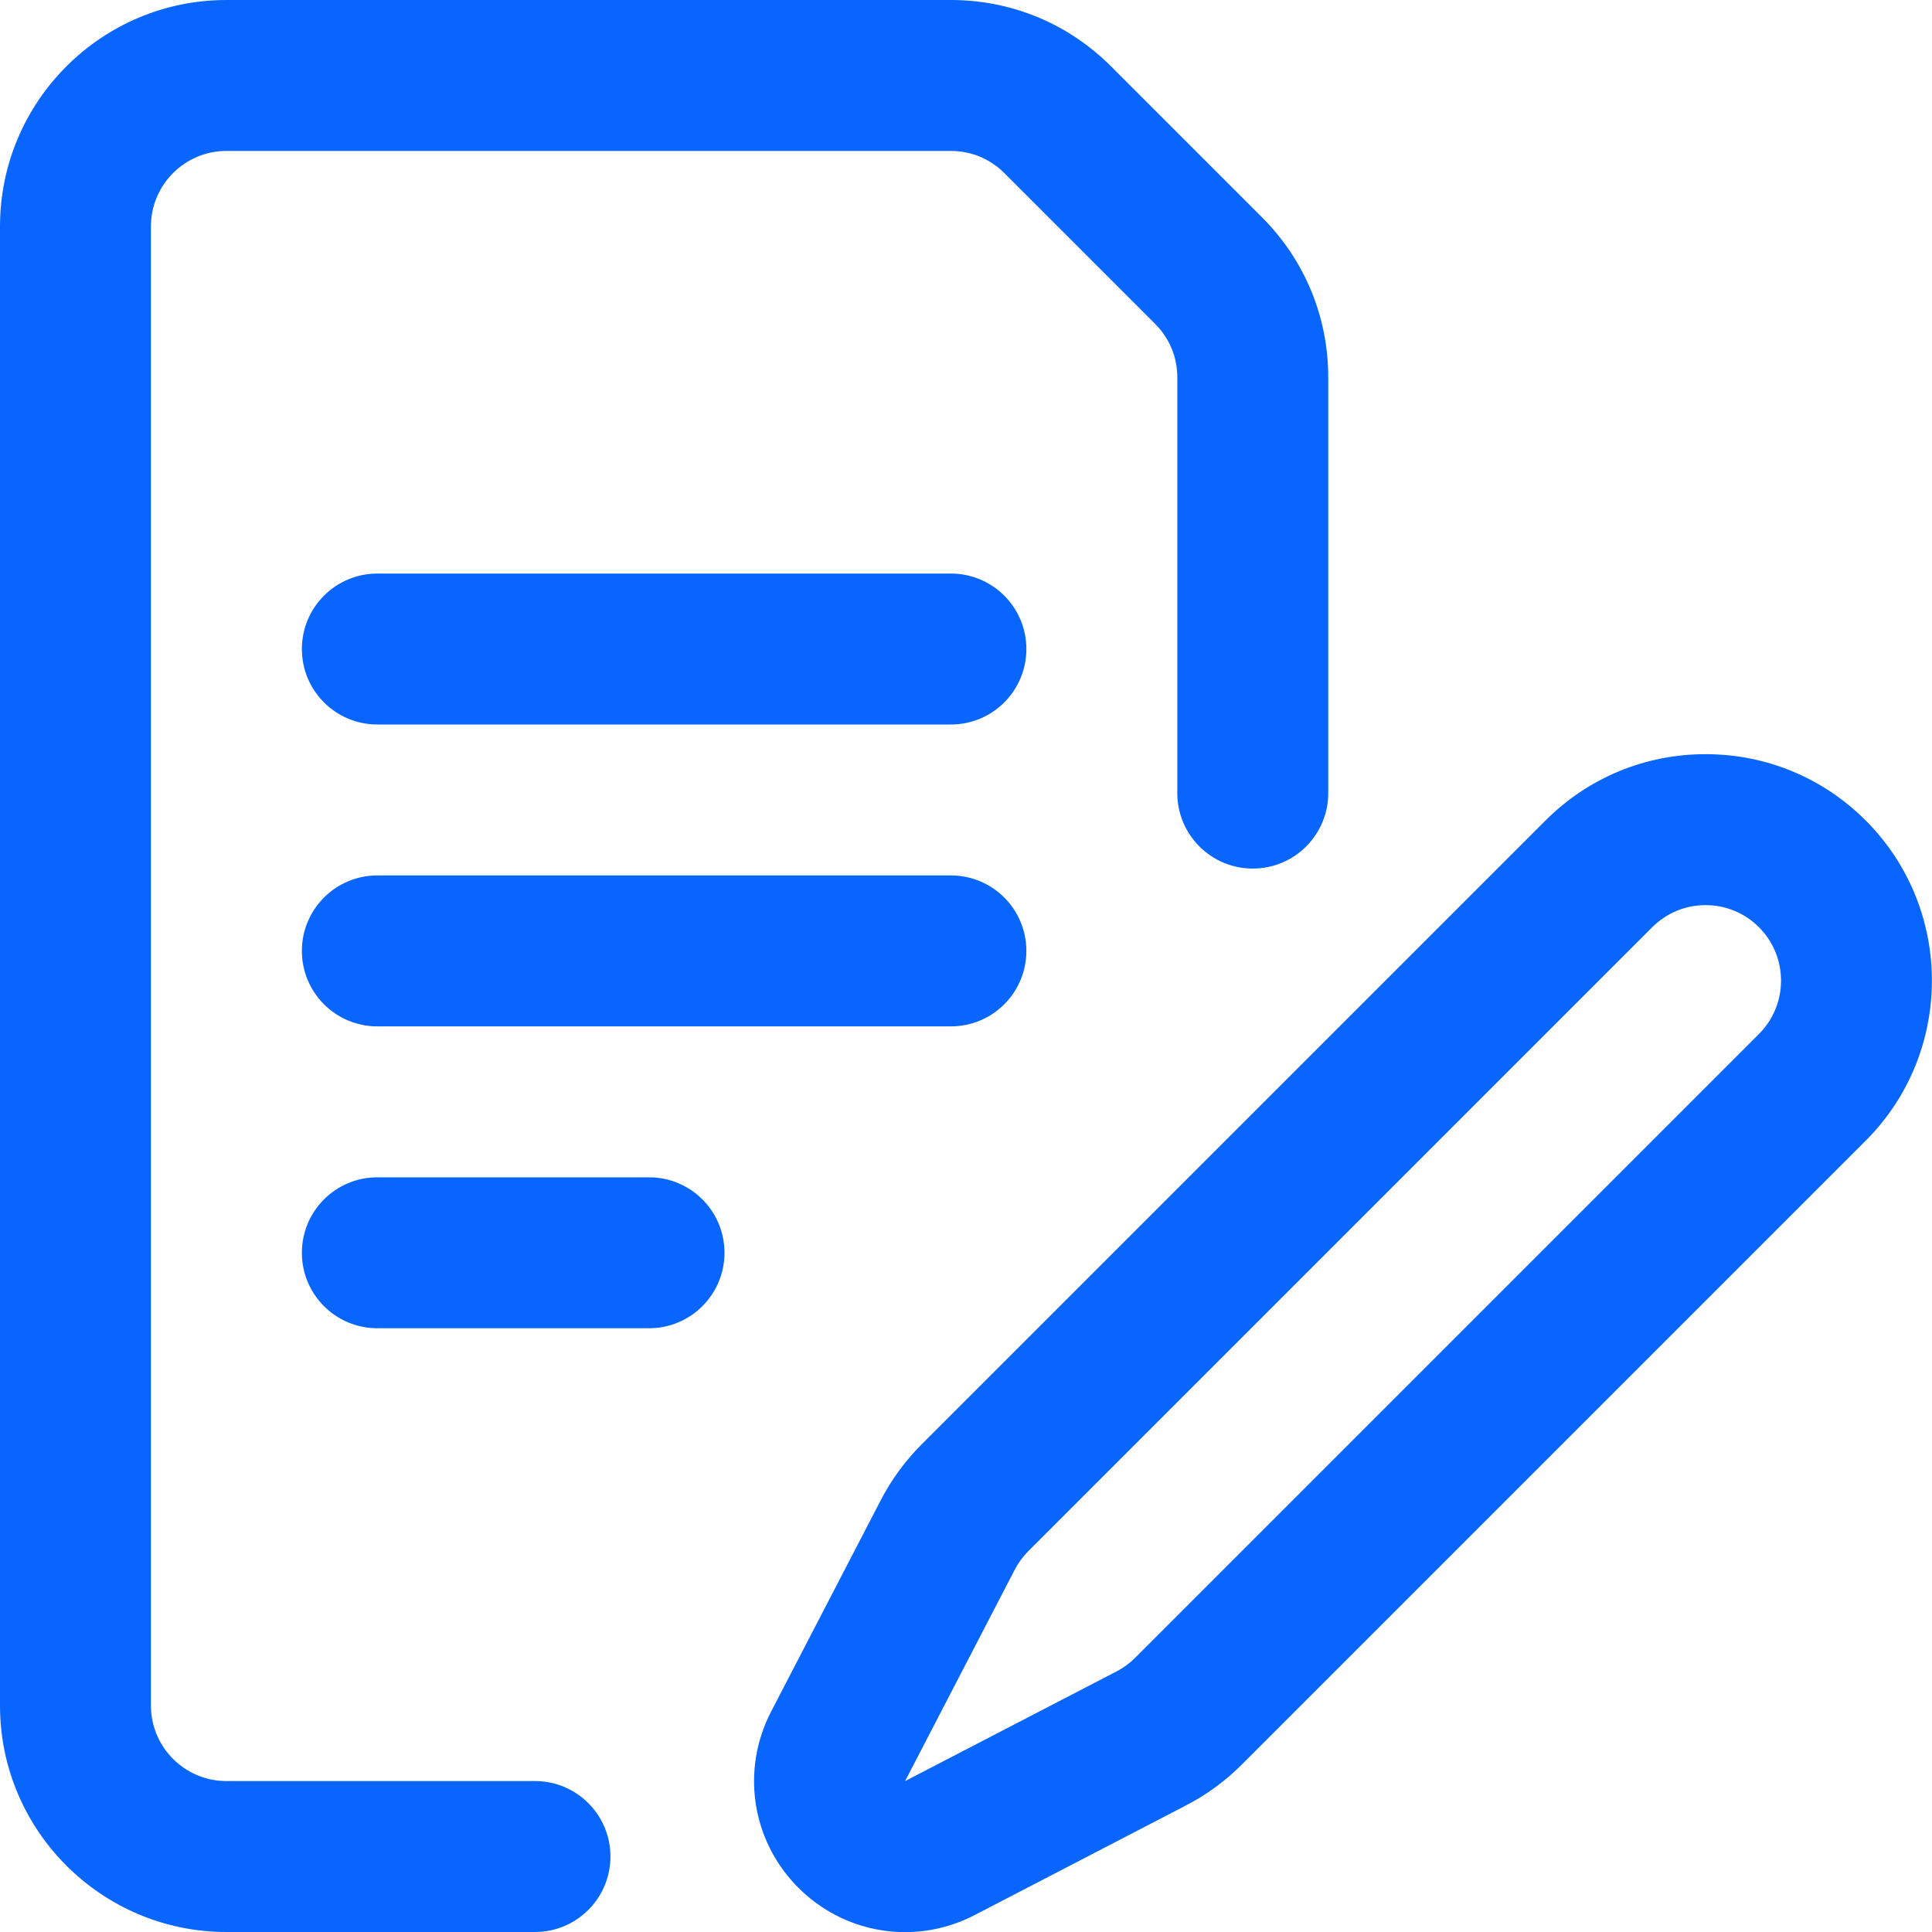
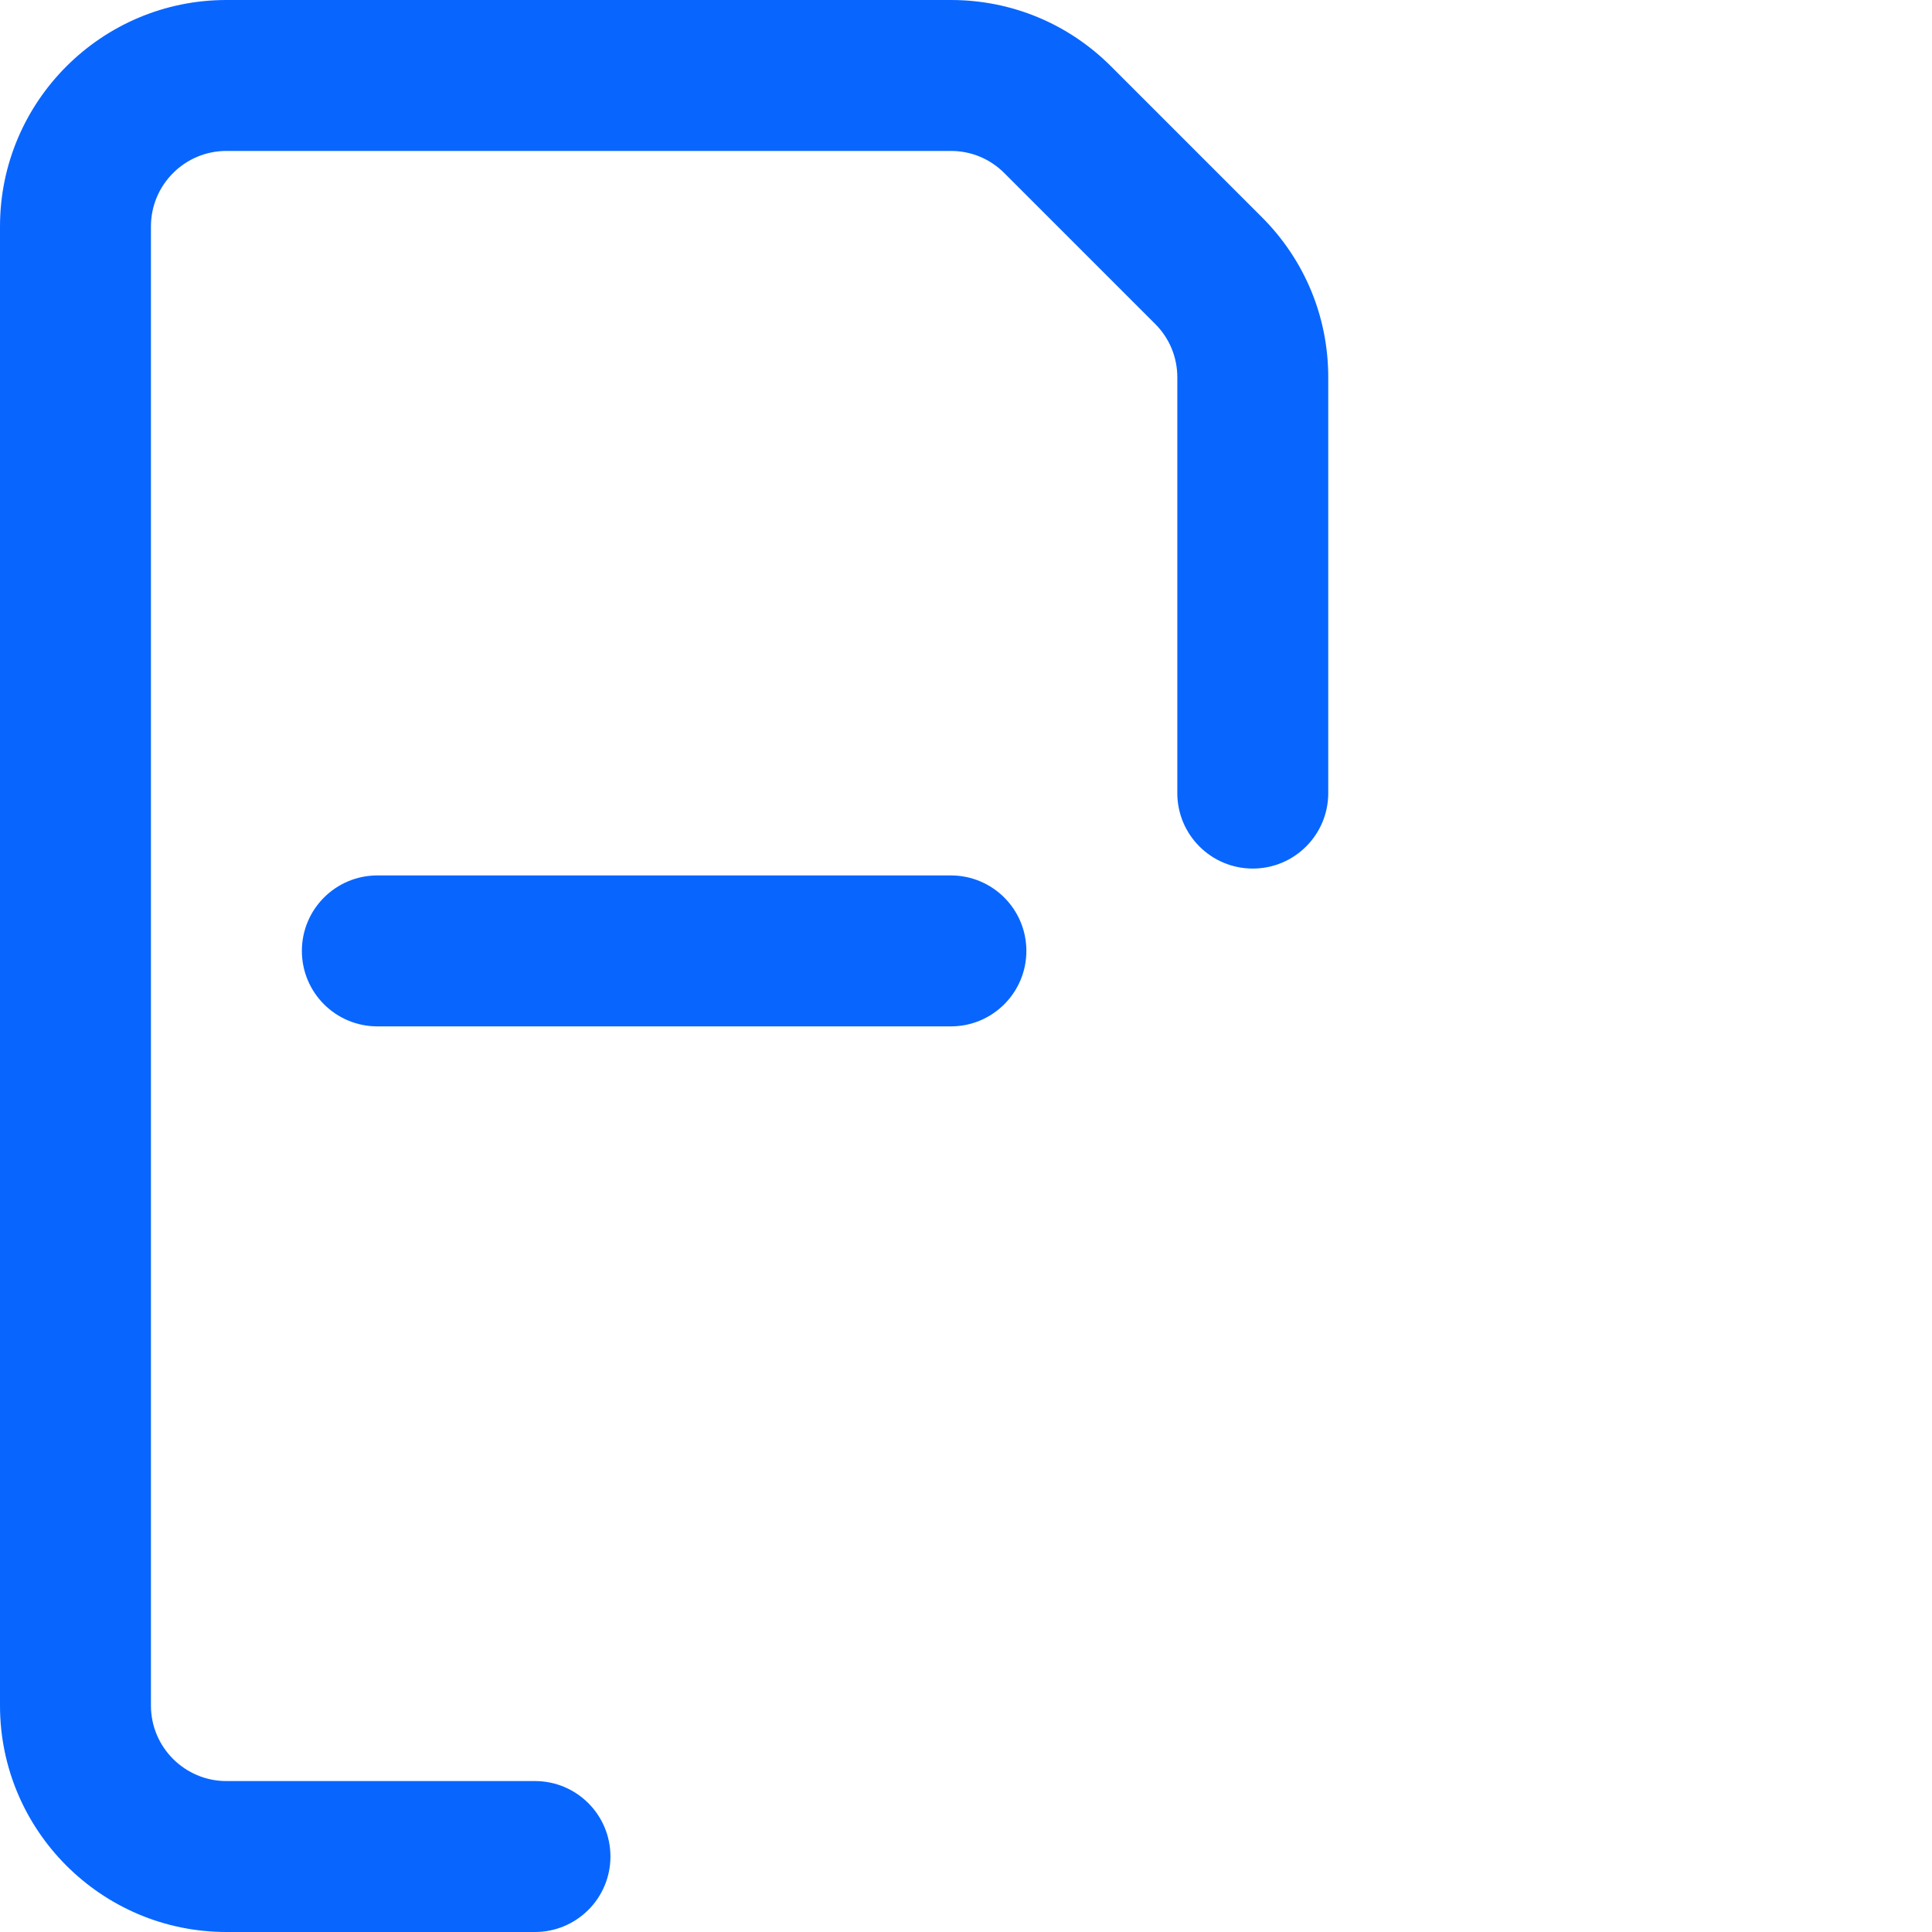
<svg xmlns="http://www.w3.org/2000/svg" id="Capa_1" version="1.1" viewBox="0 0 512 512">
  <g id="Quote_request">
    <path d="M141.774,512H60c-33.084,0-60-26.916-60-60V60C0,26.916,26.916,0,60,0h192C268.025,0,283.093,6.241,294.426,17.573l40.001,40c11.332,11.333,17.573,26.4,17.573,42.426v110.179c0,11.046-8.954,20-20,20s-20-8.954-20-20v-110.179c0-5.342-2.08-10.364-5.858-14.142l-40-40c-3.777-3.777-8.8-5.858-14.142-5.858H60c-11.028,0-20,8.972-20,20v392c0,11.028,8.972,20,20,20h81.774c11.046,0,20,8.954,20,20s-8.954,20-20,20Z" fill="#0866ff" />
-     <path d="M239.834,512.037c-10.346,0-20.534-4.037-28.25-11.753-12.388-12.386-15.294-31.153-7.232-46.699l29.056-56.014c2.835-5.467,6.481-10.447,10.835-14.801l165.331-165.33c11.333-11.333,26.4-17.574,42.427-17.574s31.095,6.241,42.427,17.574c23.394,23.394,23.394,61.459,0,84.854l-165.331,165.331c-4.358,4.356-9.337,8.001-14.801,10.834l-56.011,29.055c-5.862,3.041-12.186,4.521-18.45,4.522ZM437.857,245.725l-165.331,165.332c-1.451,1.45-2.666,3.109-3.611,4.932l-29.056,56.013,56.019-29.049c1.821-.944,3.481-2.16,4.936-3.613l165.328-165.329c7.799-7.798,7.799-20.486,0-28.285-3.777-3.778-8.799-5.858-14.142-5.858s-10.364,2.081-14.142,5.858h0ZM423.716,231.583h.01-.01Z" fill="#0866ff" />
-     <path d="M252,192H100c-11.046,0-20-8.954-20-20s8.954-20,20-20h152c11.046,0,20,8.954,20,20s-8.954,20-20,20Z" fill="#0866ff" />
    <path d="M252,272H100c-11.046,0-20-8.954-20-20s8.954-20,20-20h152c11.046,0,20,8.954,20,20s-8.954,20-20,20Z" fill="#0866ff" />
-     <path d="M172,352h-72c-11.046,0-20-8.954-20-20s8.954-20,20-20h72c11.046,0,20,8.954,20,20s-8.954,20-20,20Z" fill="#0866ff" />
  </g>
</svg>